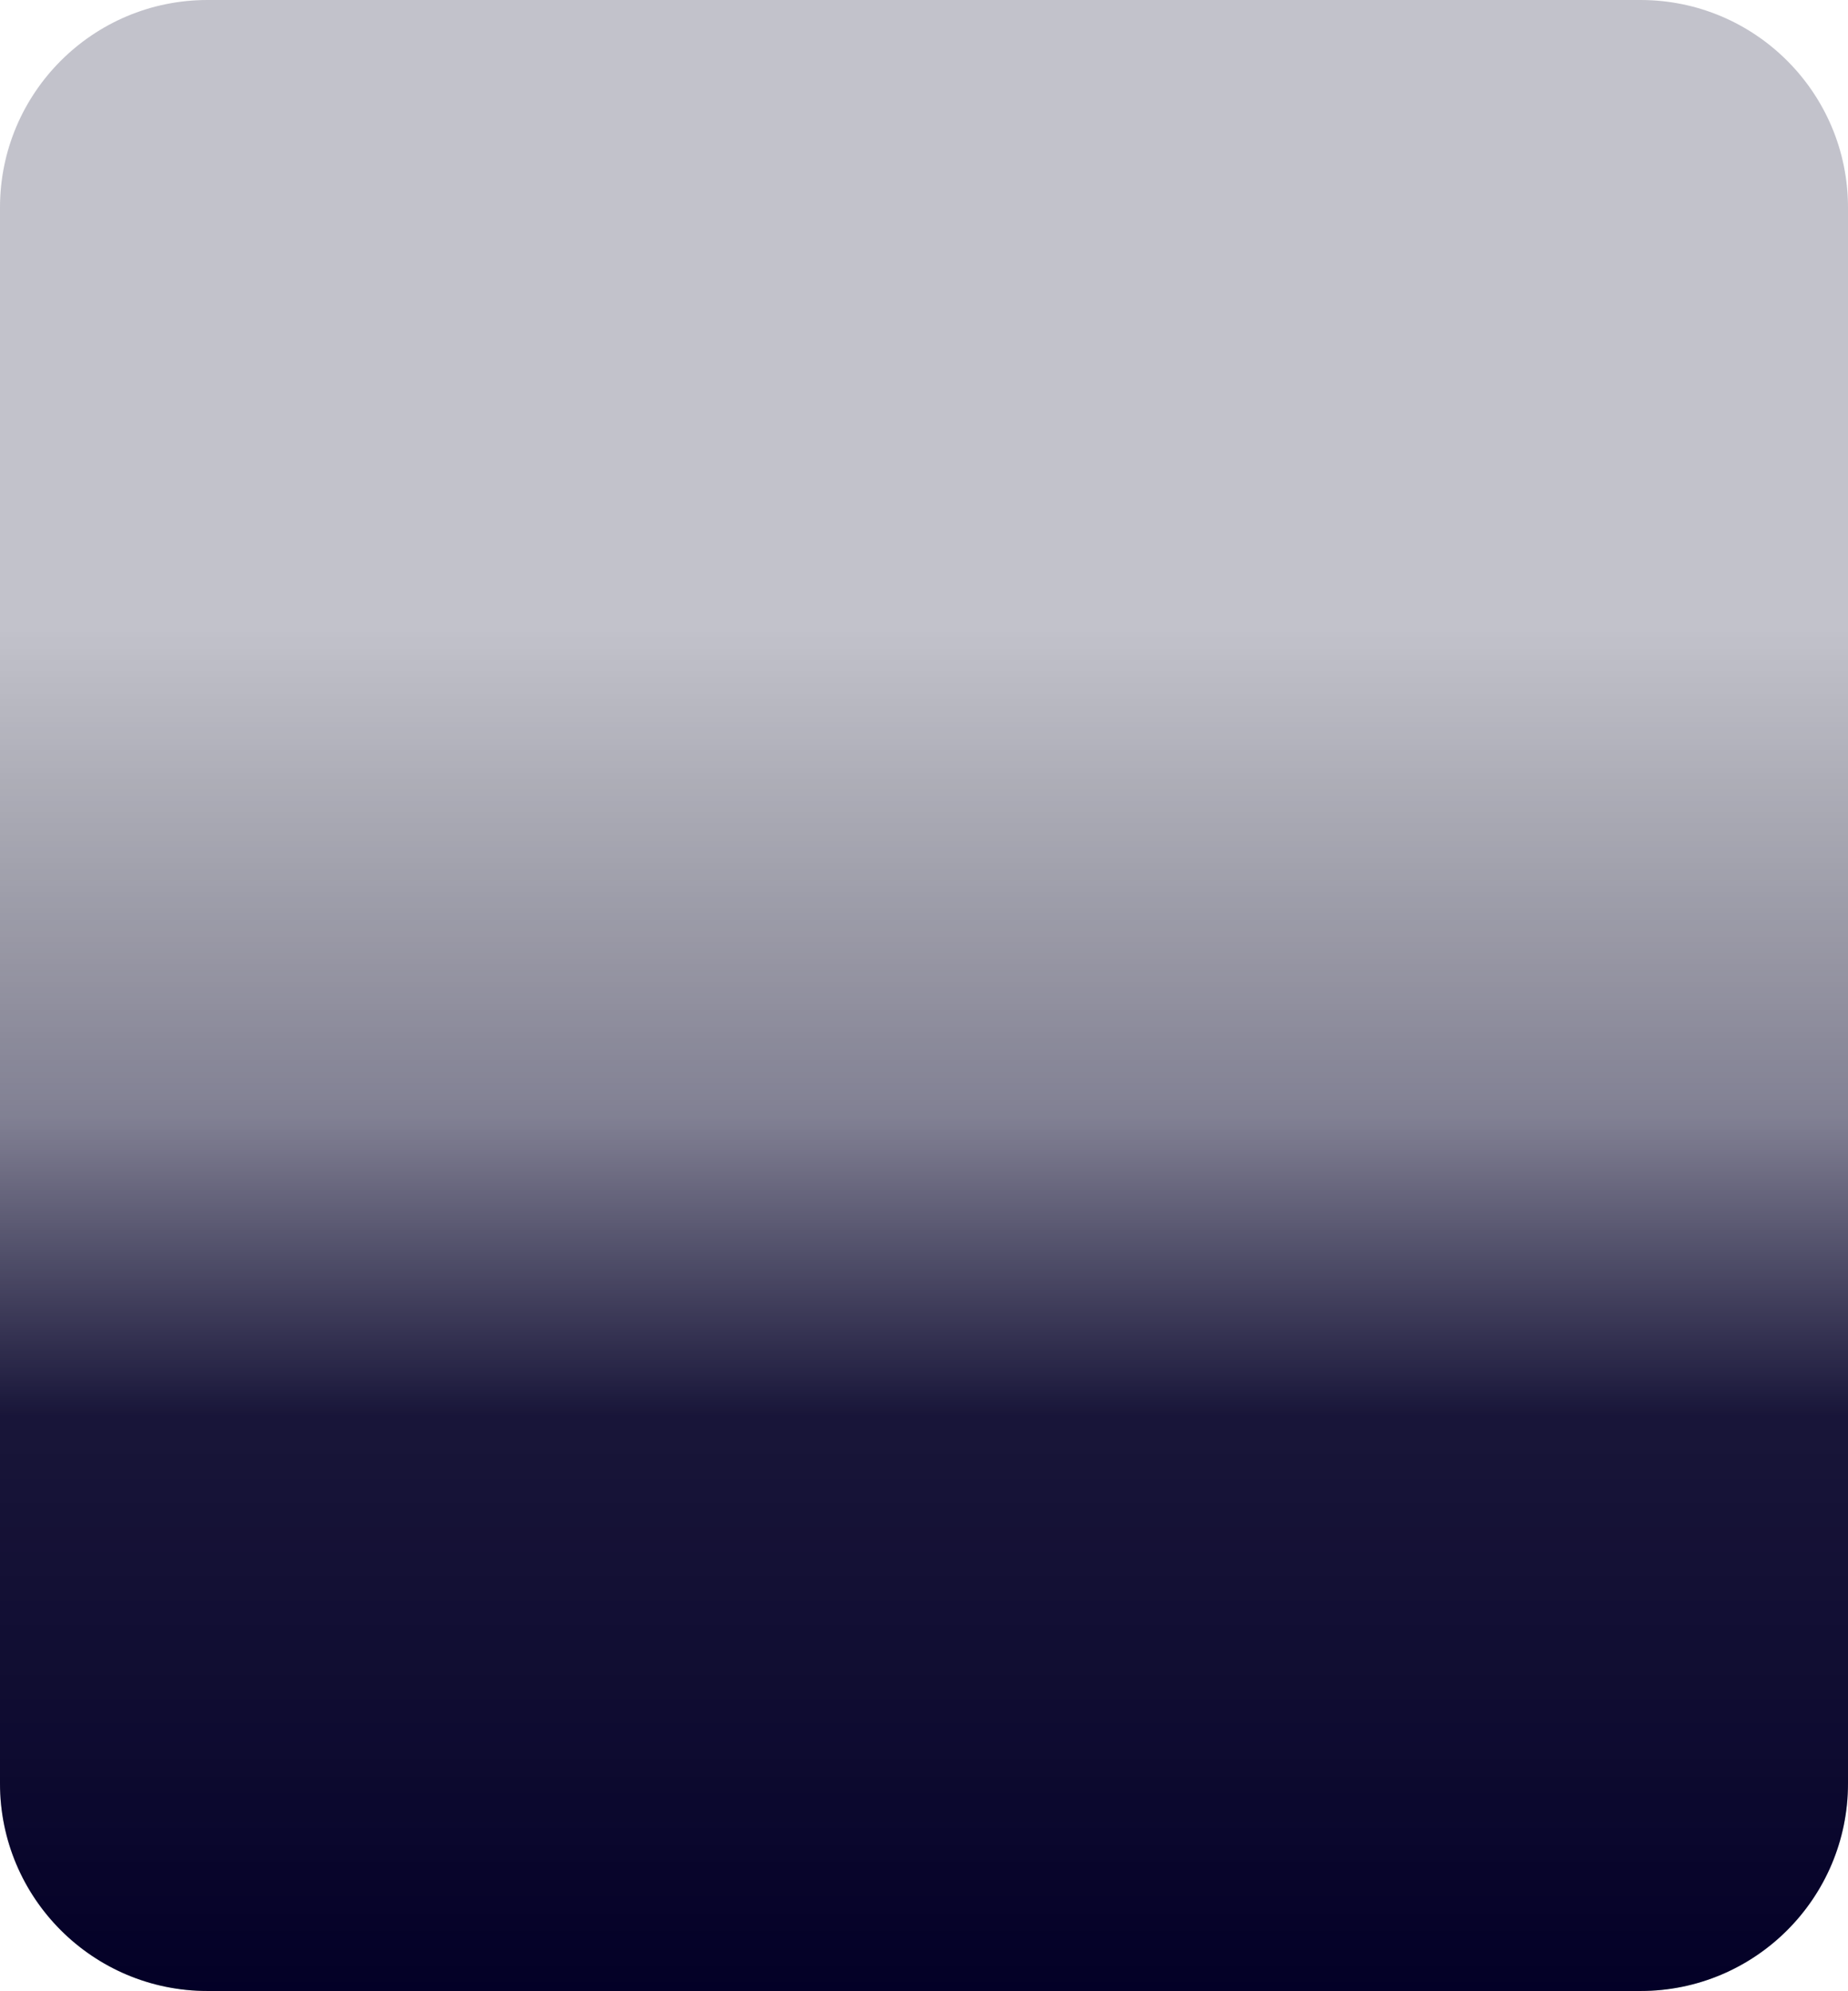
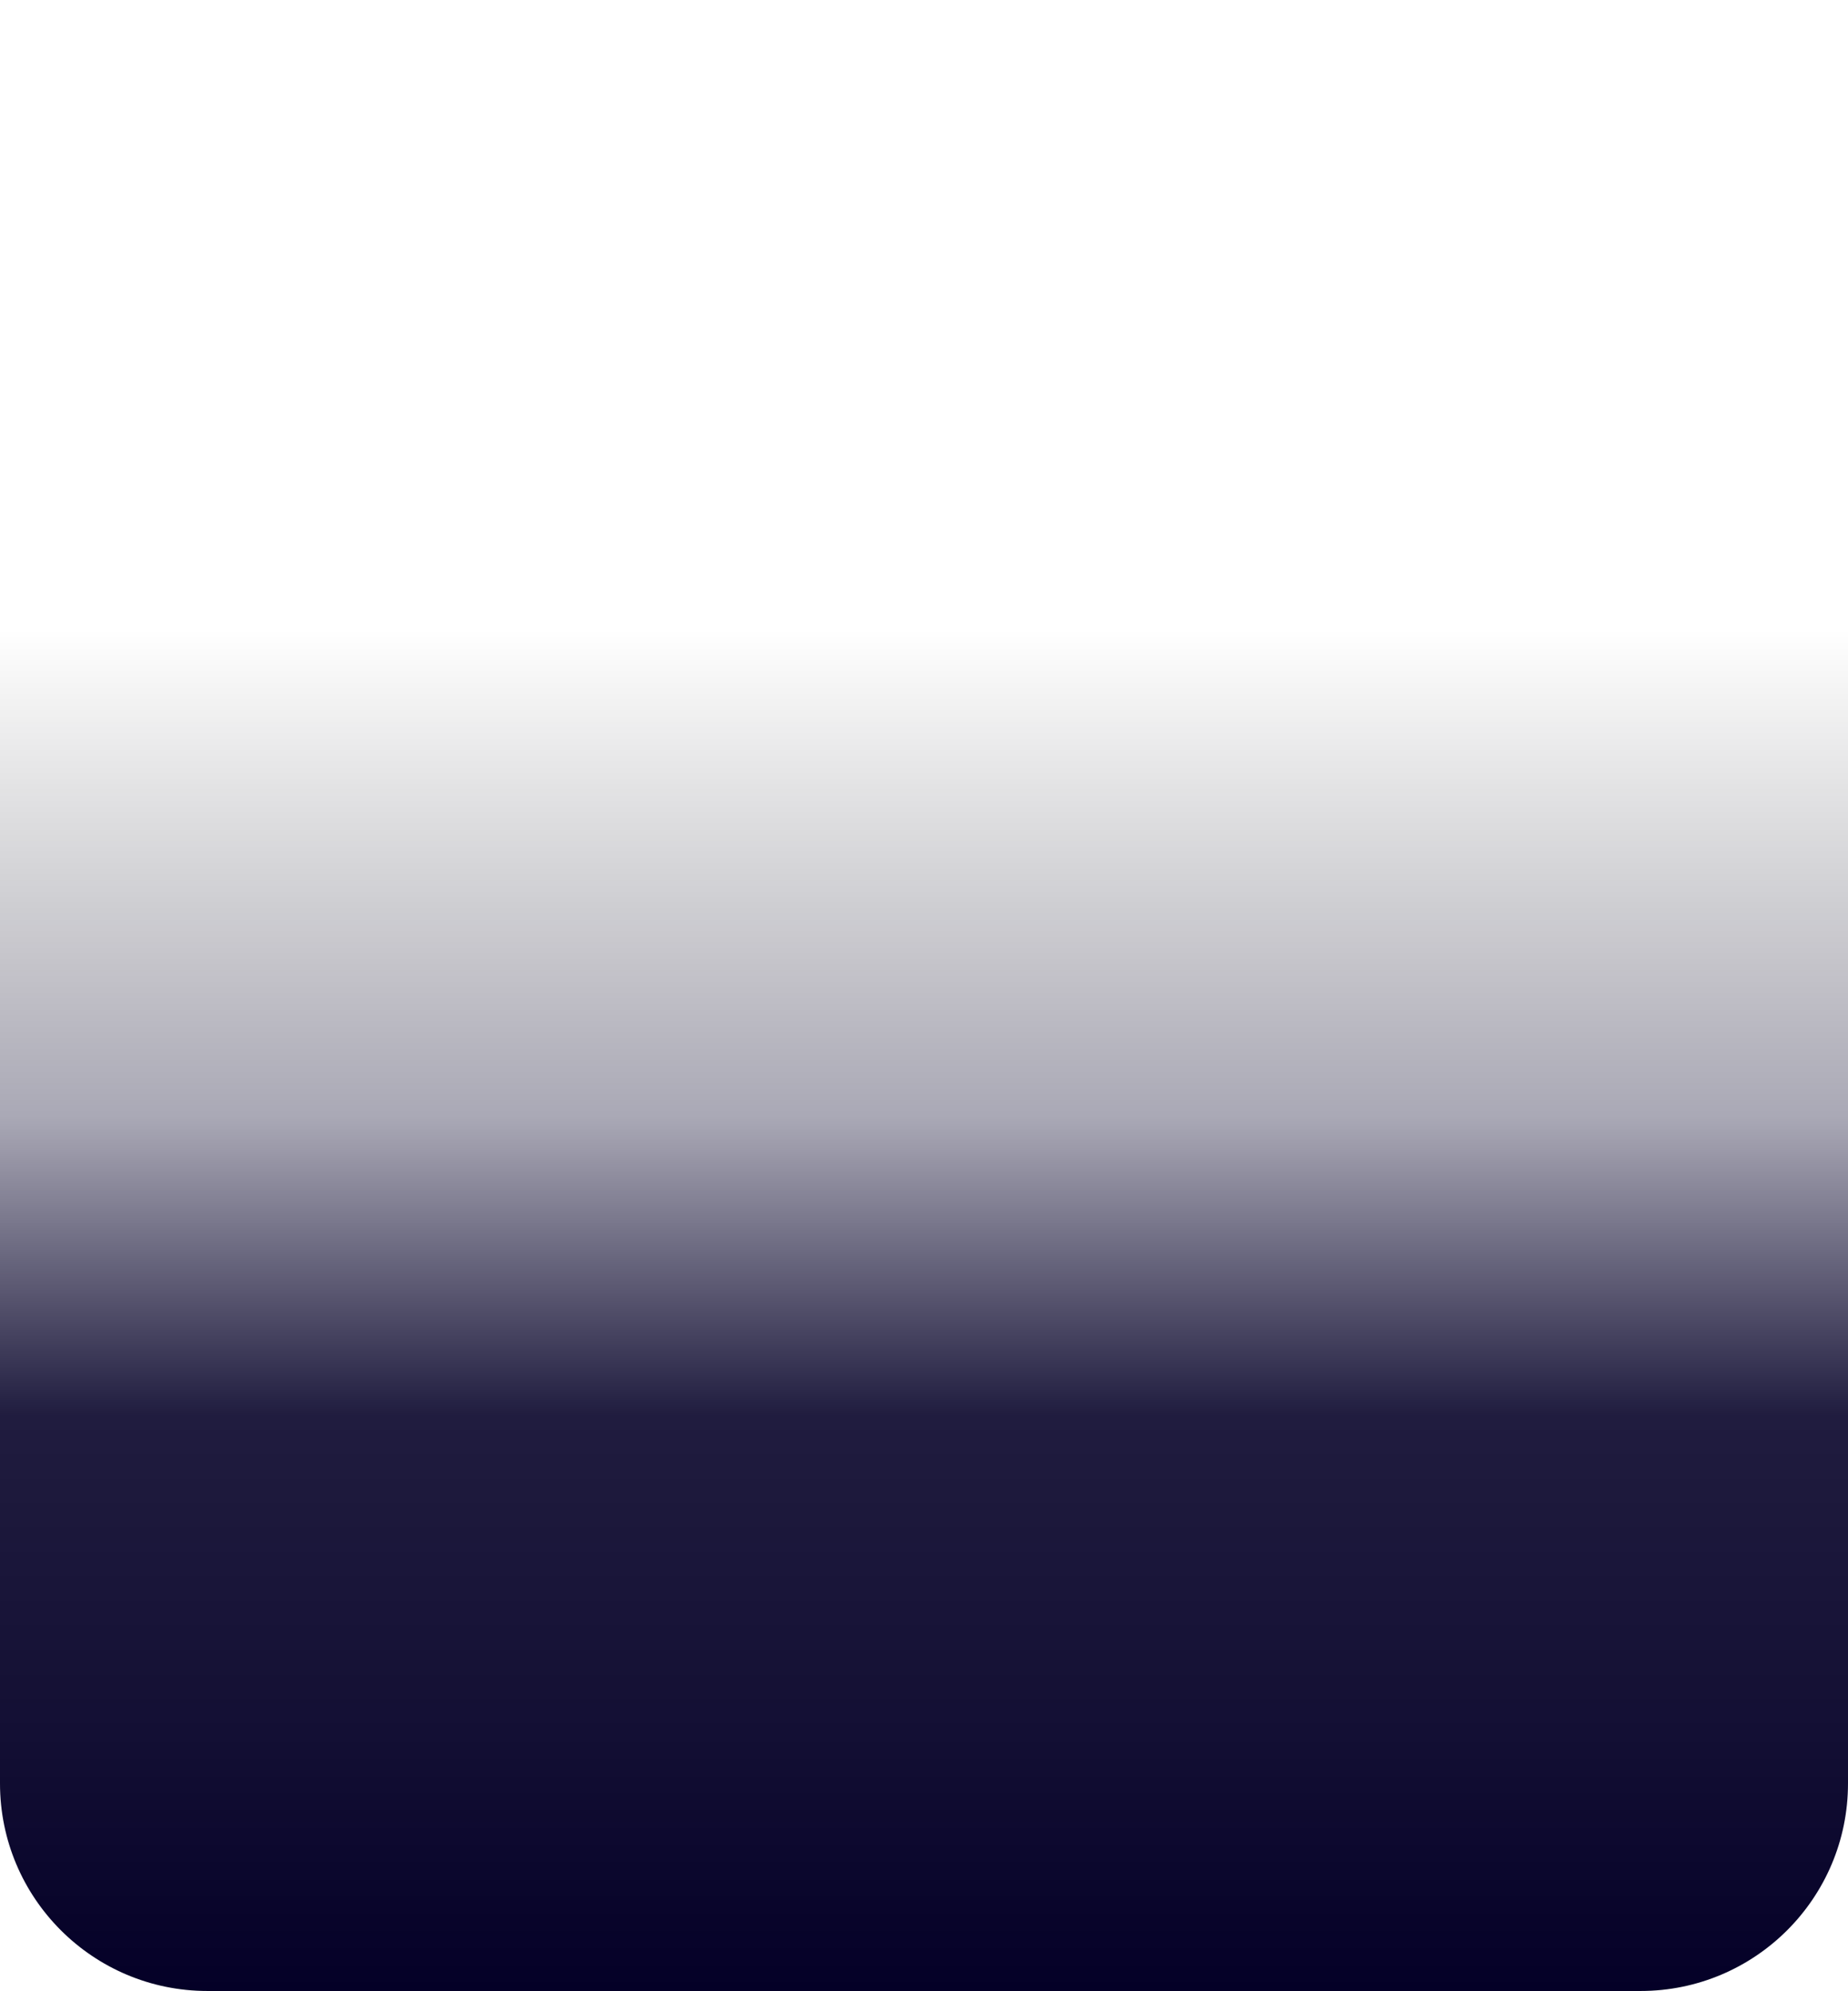
<svg xmlns="http://www.w3.org/2000/svg" width="285" height="307" viewBox="0 0 285 307" fill="none">
  <path d="M0 97H285V275C285 292.673 270.673 307 253 307H32C14.327 307 0 292.673 0 275V97Z" fill="url(#paint0_linear)" />
-   <path d="M0 32C0 14.327 14.327 0 32 0H253C270.673 0 285 14.327 285 32V275C285 292.673 270.673 307 253 307H32C14.327 307 0 292.673 0 275V32Z" fill="#040027" fill-opacity="0.24" />
  <defs>
    <linearGradient id="paint0_linear" x1="142.5" y1="97" x2="142.5" y2="307" gradientUnits="userSpaceOnUse">
      <stop stop-color="#040027" stop-opacity="0" />
      <stop offset="0" stop-opacity="0" />
      <stop offset="0.359" stop-color="#040027" stop-opacity="0.34" />
      <stop offset="0.578" stop-color="#040027" stop-opacity="0.89" />
      <stop offset="0.807" stop-color="#040027" stop-opacity="0.94" />
      <stop offset="1" stop-color="#040027" />
    </linearGradient>
  </defs>
</svg>